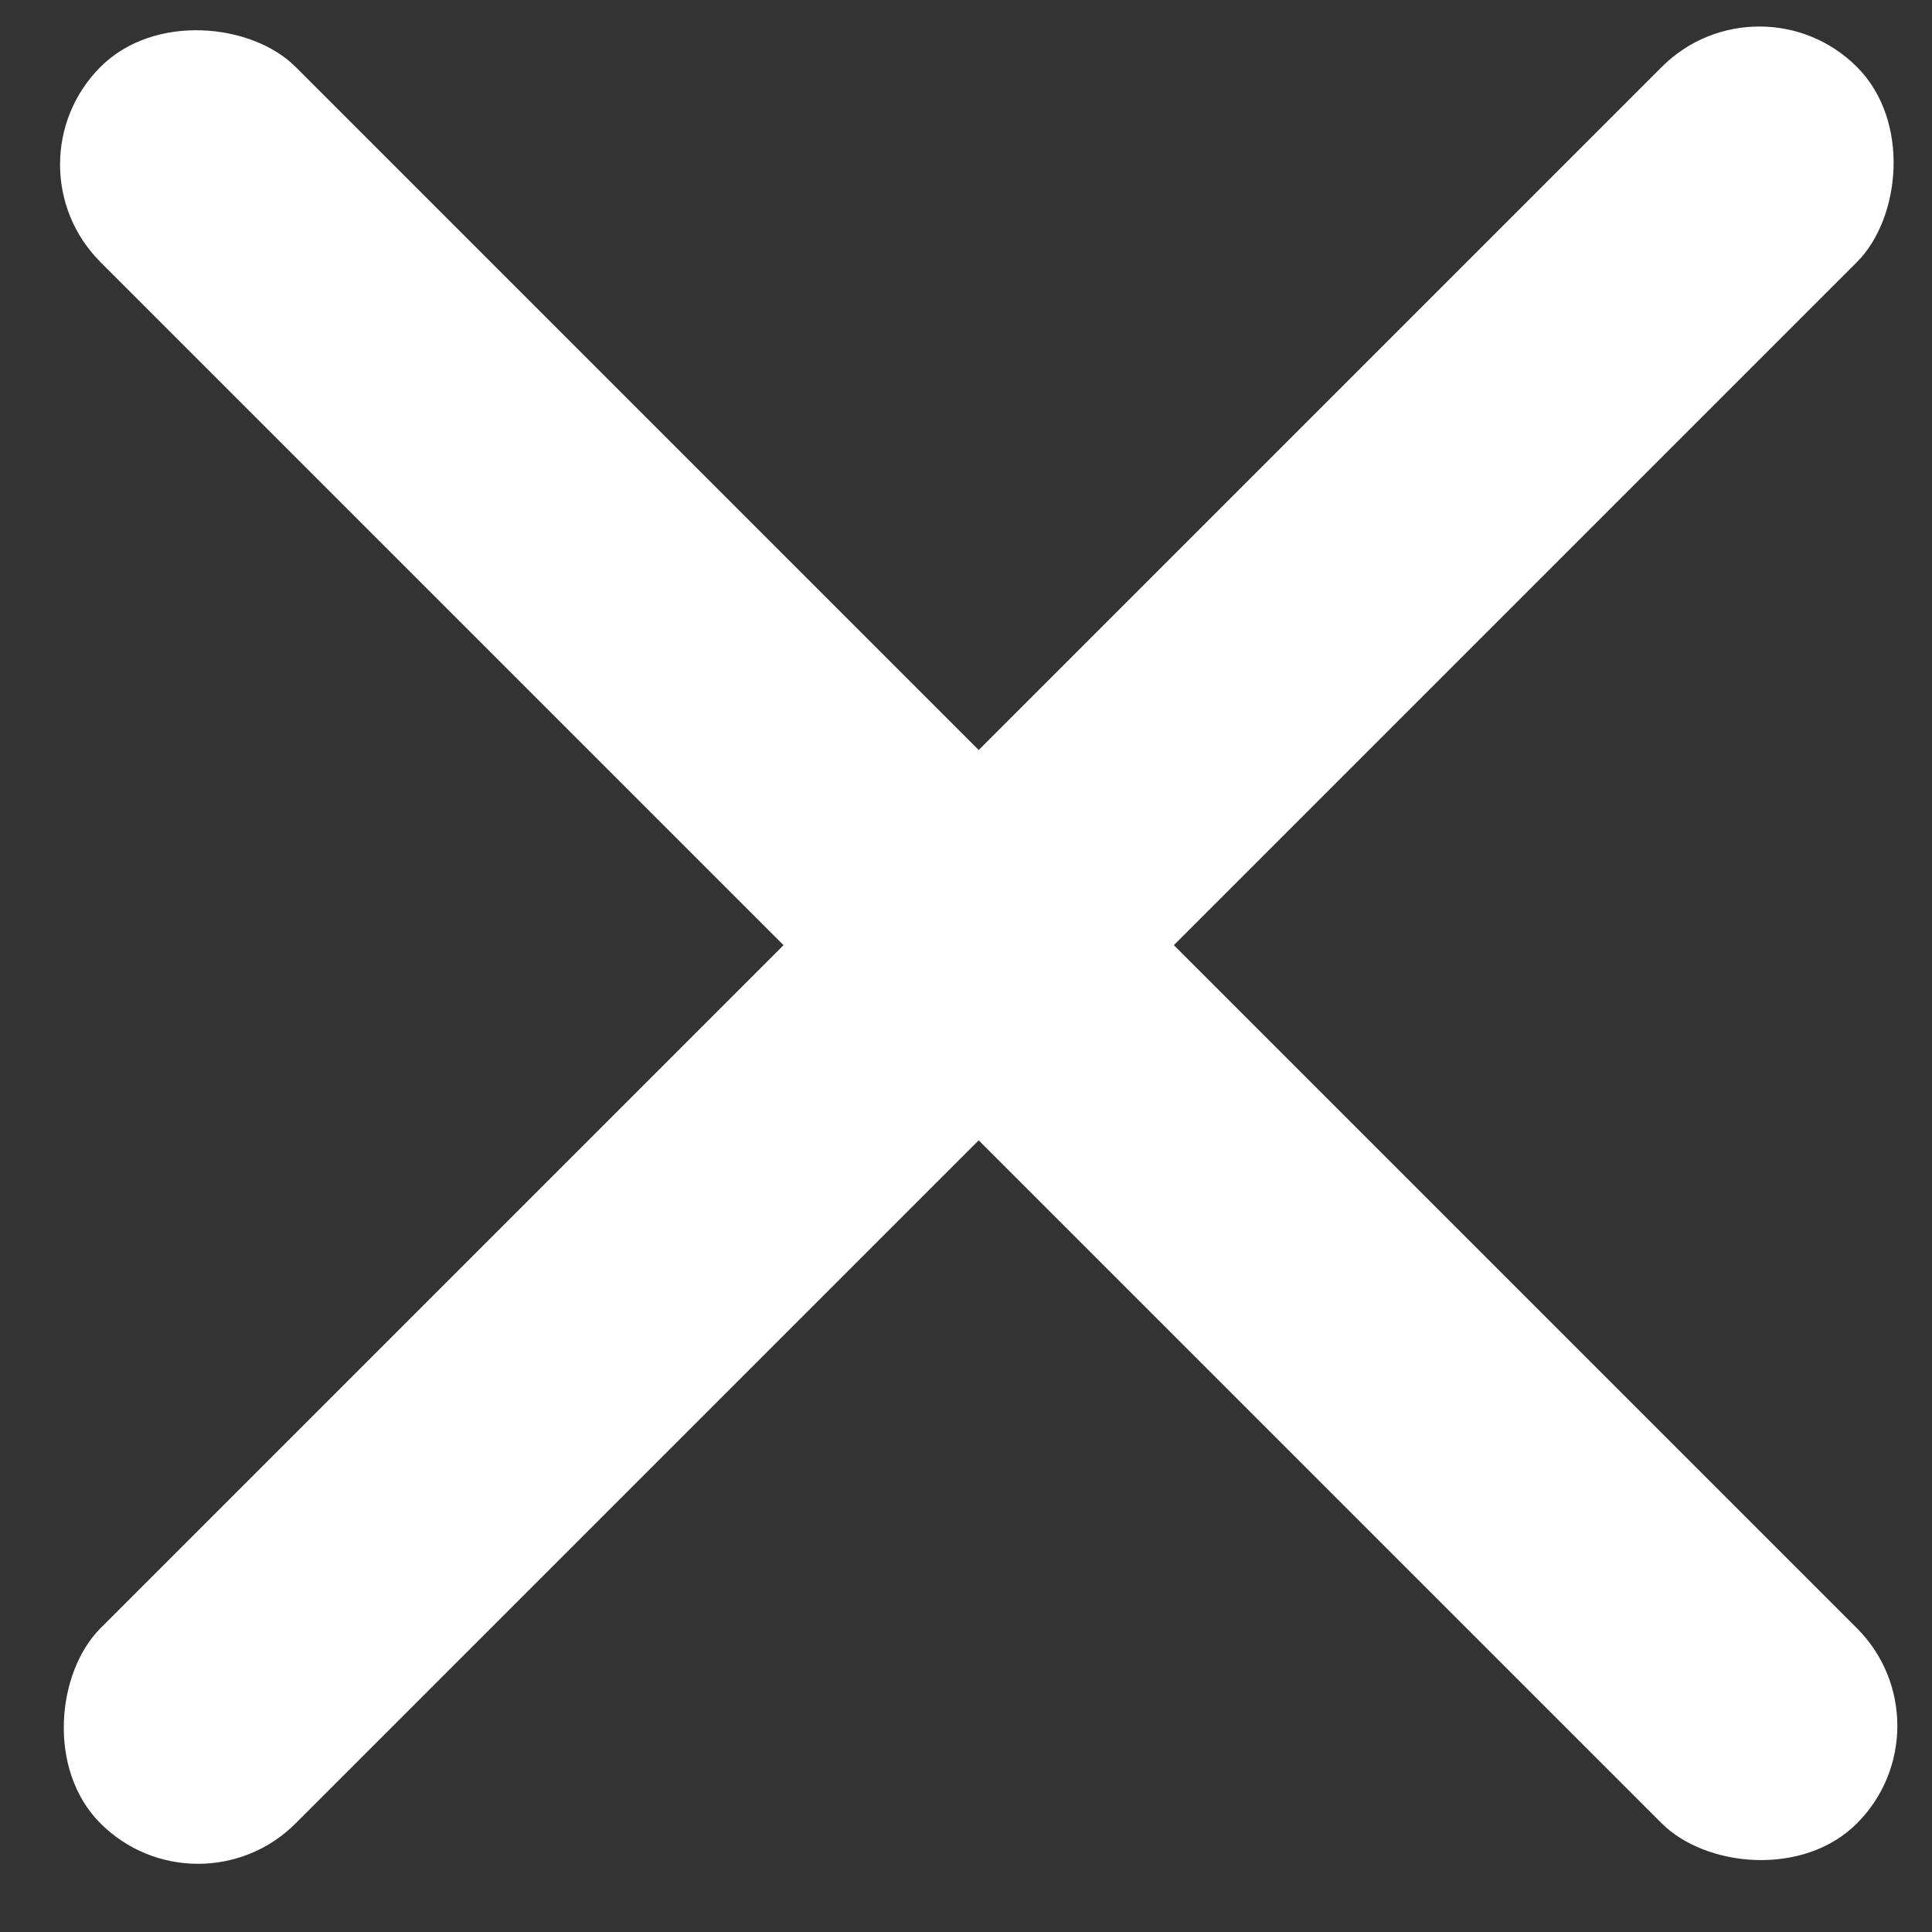
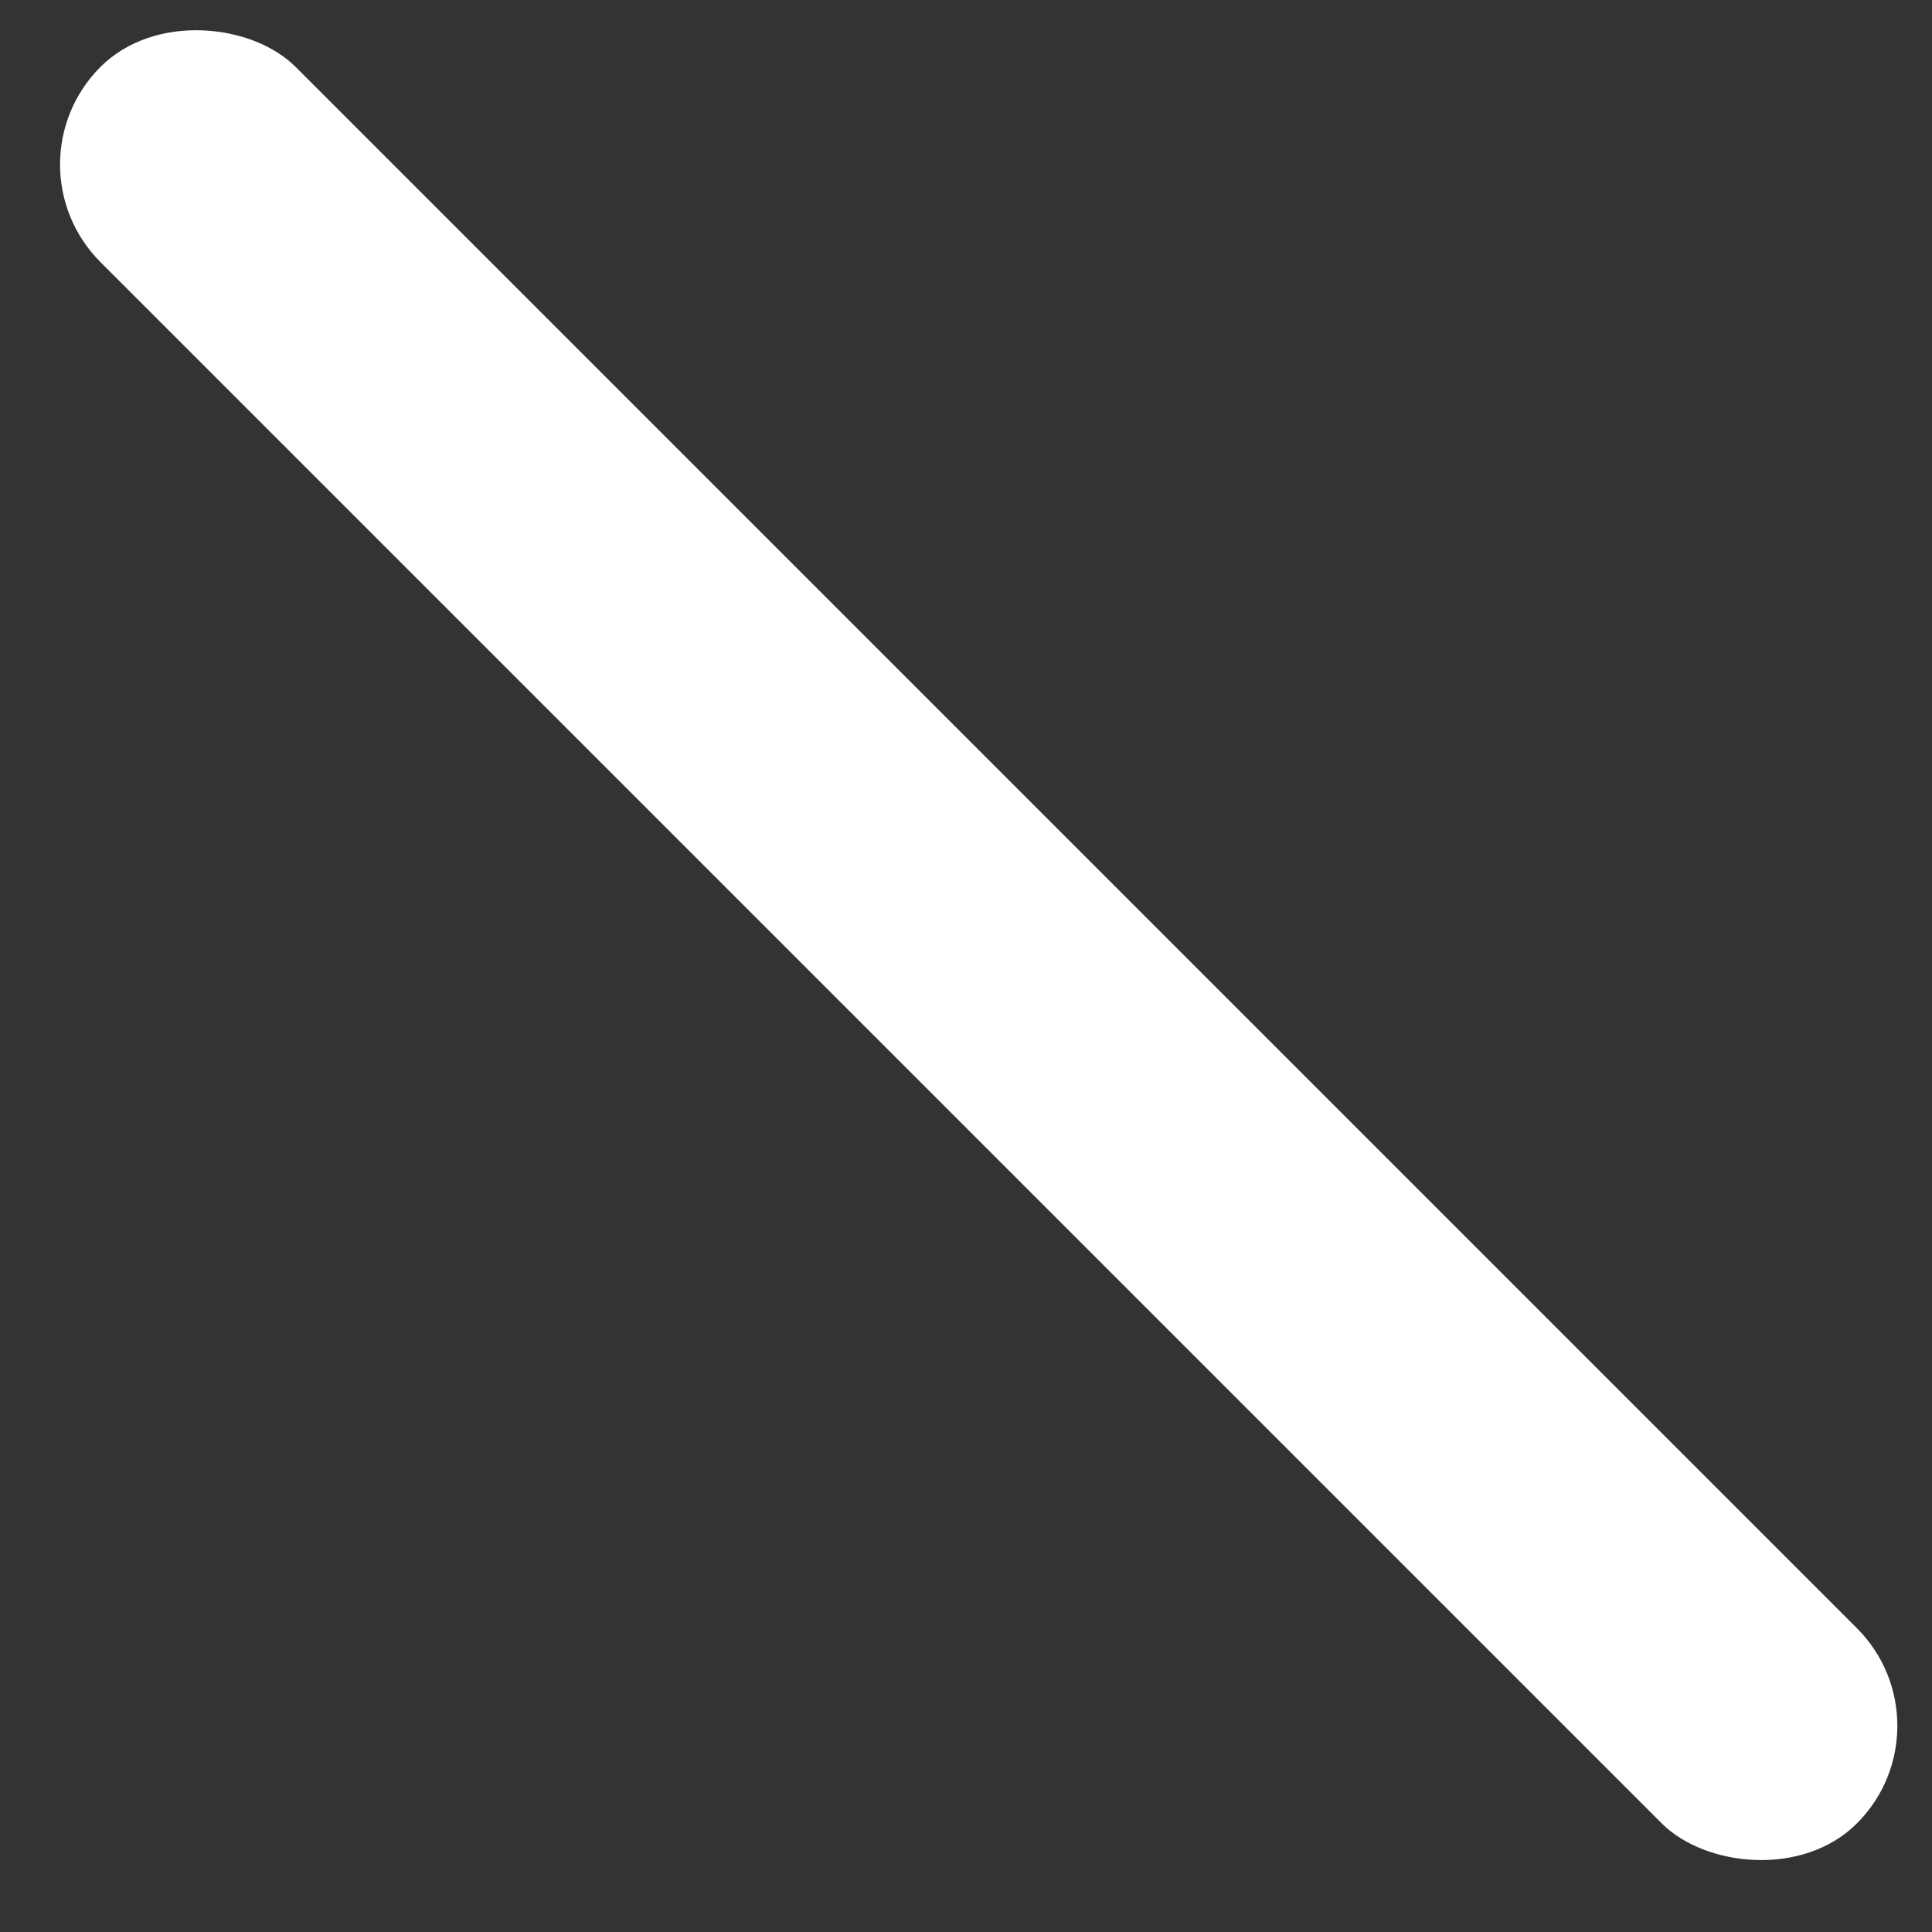
<svg xmlns="http://www.w3.org/2000/svg" width="14px" height="14px" viewBox="0 0 14 14" version="1.1">
  <rect x="0" y="0" width="14" height="14" fill="#333333" stroke="none" />
  <title>cross</title>
  <desc>Created with Sketch.</desc>
  <defs />
  <g id="Page-1" stroke="none" stroke-width="1" fill="none" fill-rule="evenodd">
    <g id="IZIING-Popup" transform="translate(-1009, -269)" fill="#FFFFFF">
      <g id="popup" transform="translate(401, 250)">
        <g id="cross" transform="translate(615.092, 25.849) rotate(-315) translate(-615.092, -25.849) translate(606.092, 16.849)">
-           <rect id="Rectangle" x="8" y="0" width="2" height="18" rx="1" />
          <rect id="Rectangle" transform="translate(9, 9) rotate(-270) translate(-9, -9) " x="8" y="0" width="2" height="18" rx="1" />
        </g>
      </g>
    </g>
  </g>
</svg>